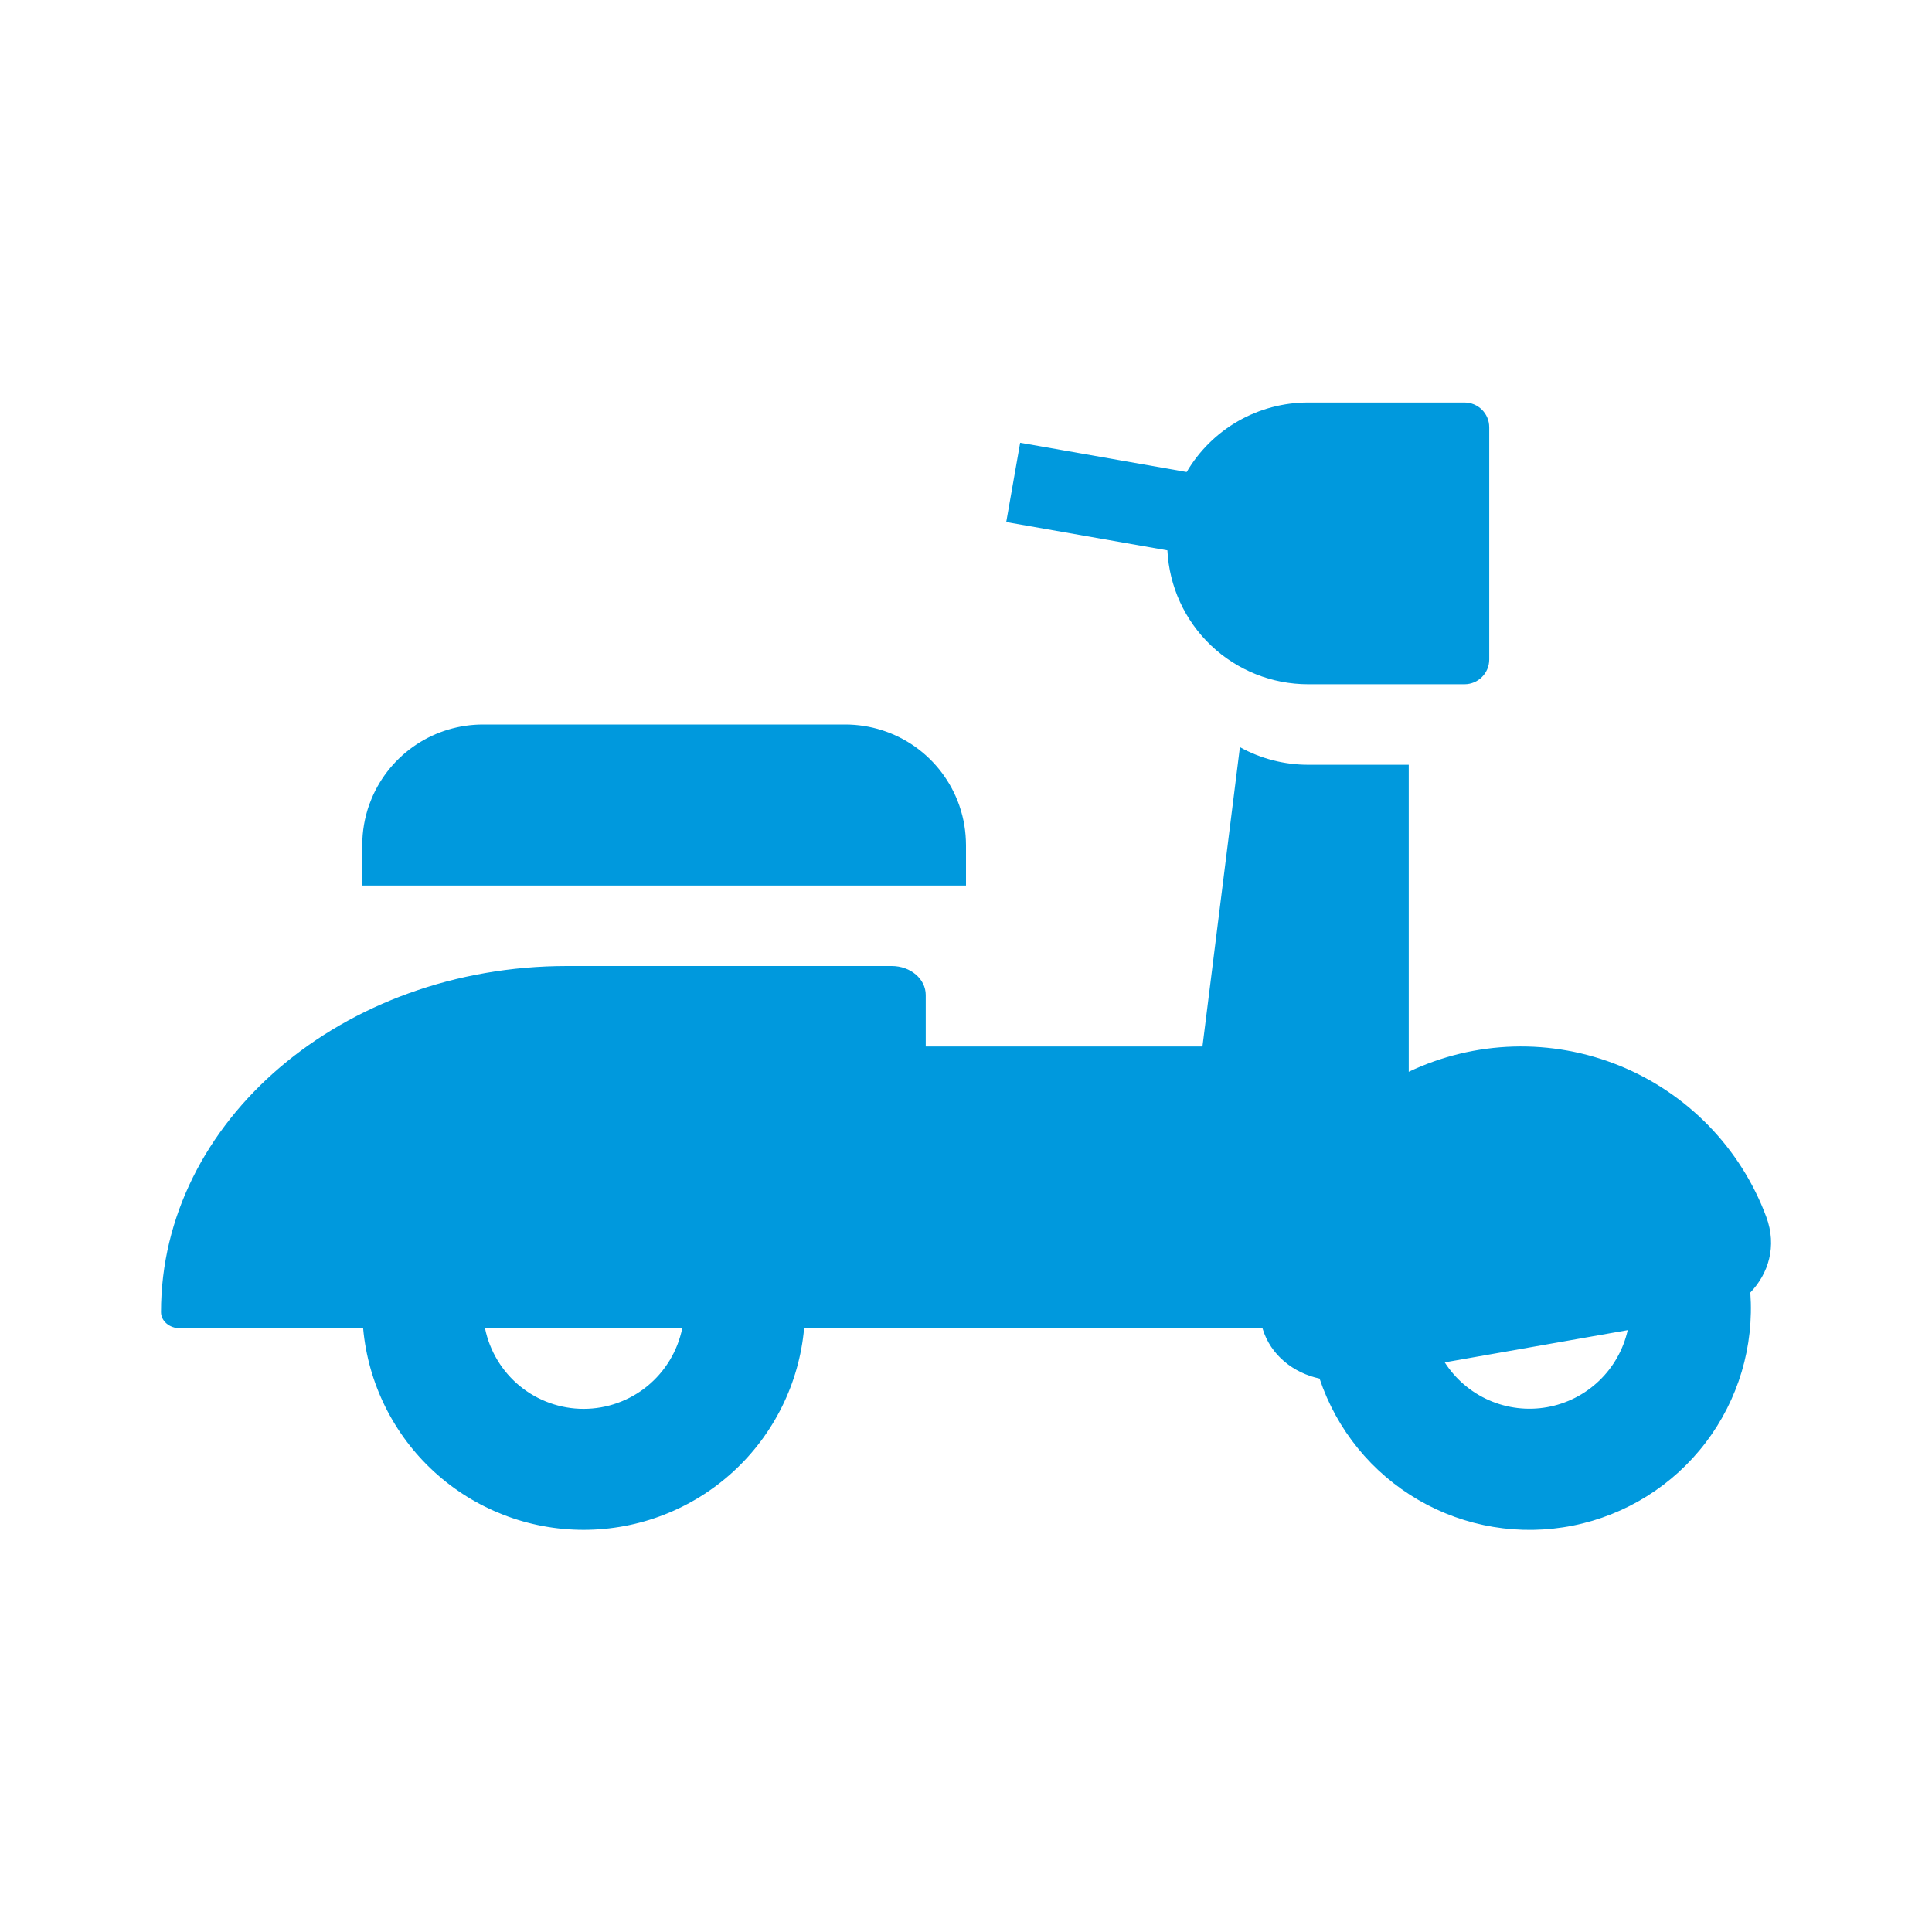
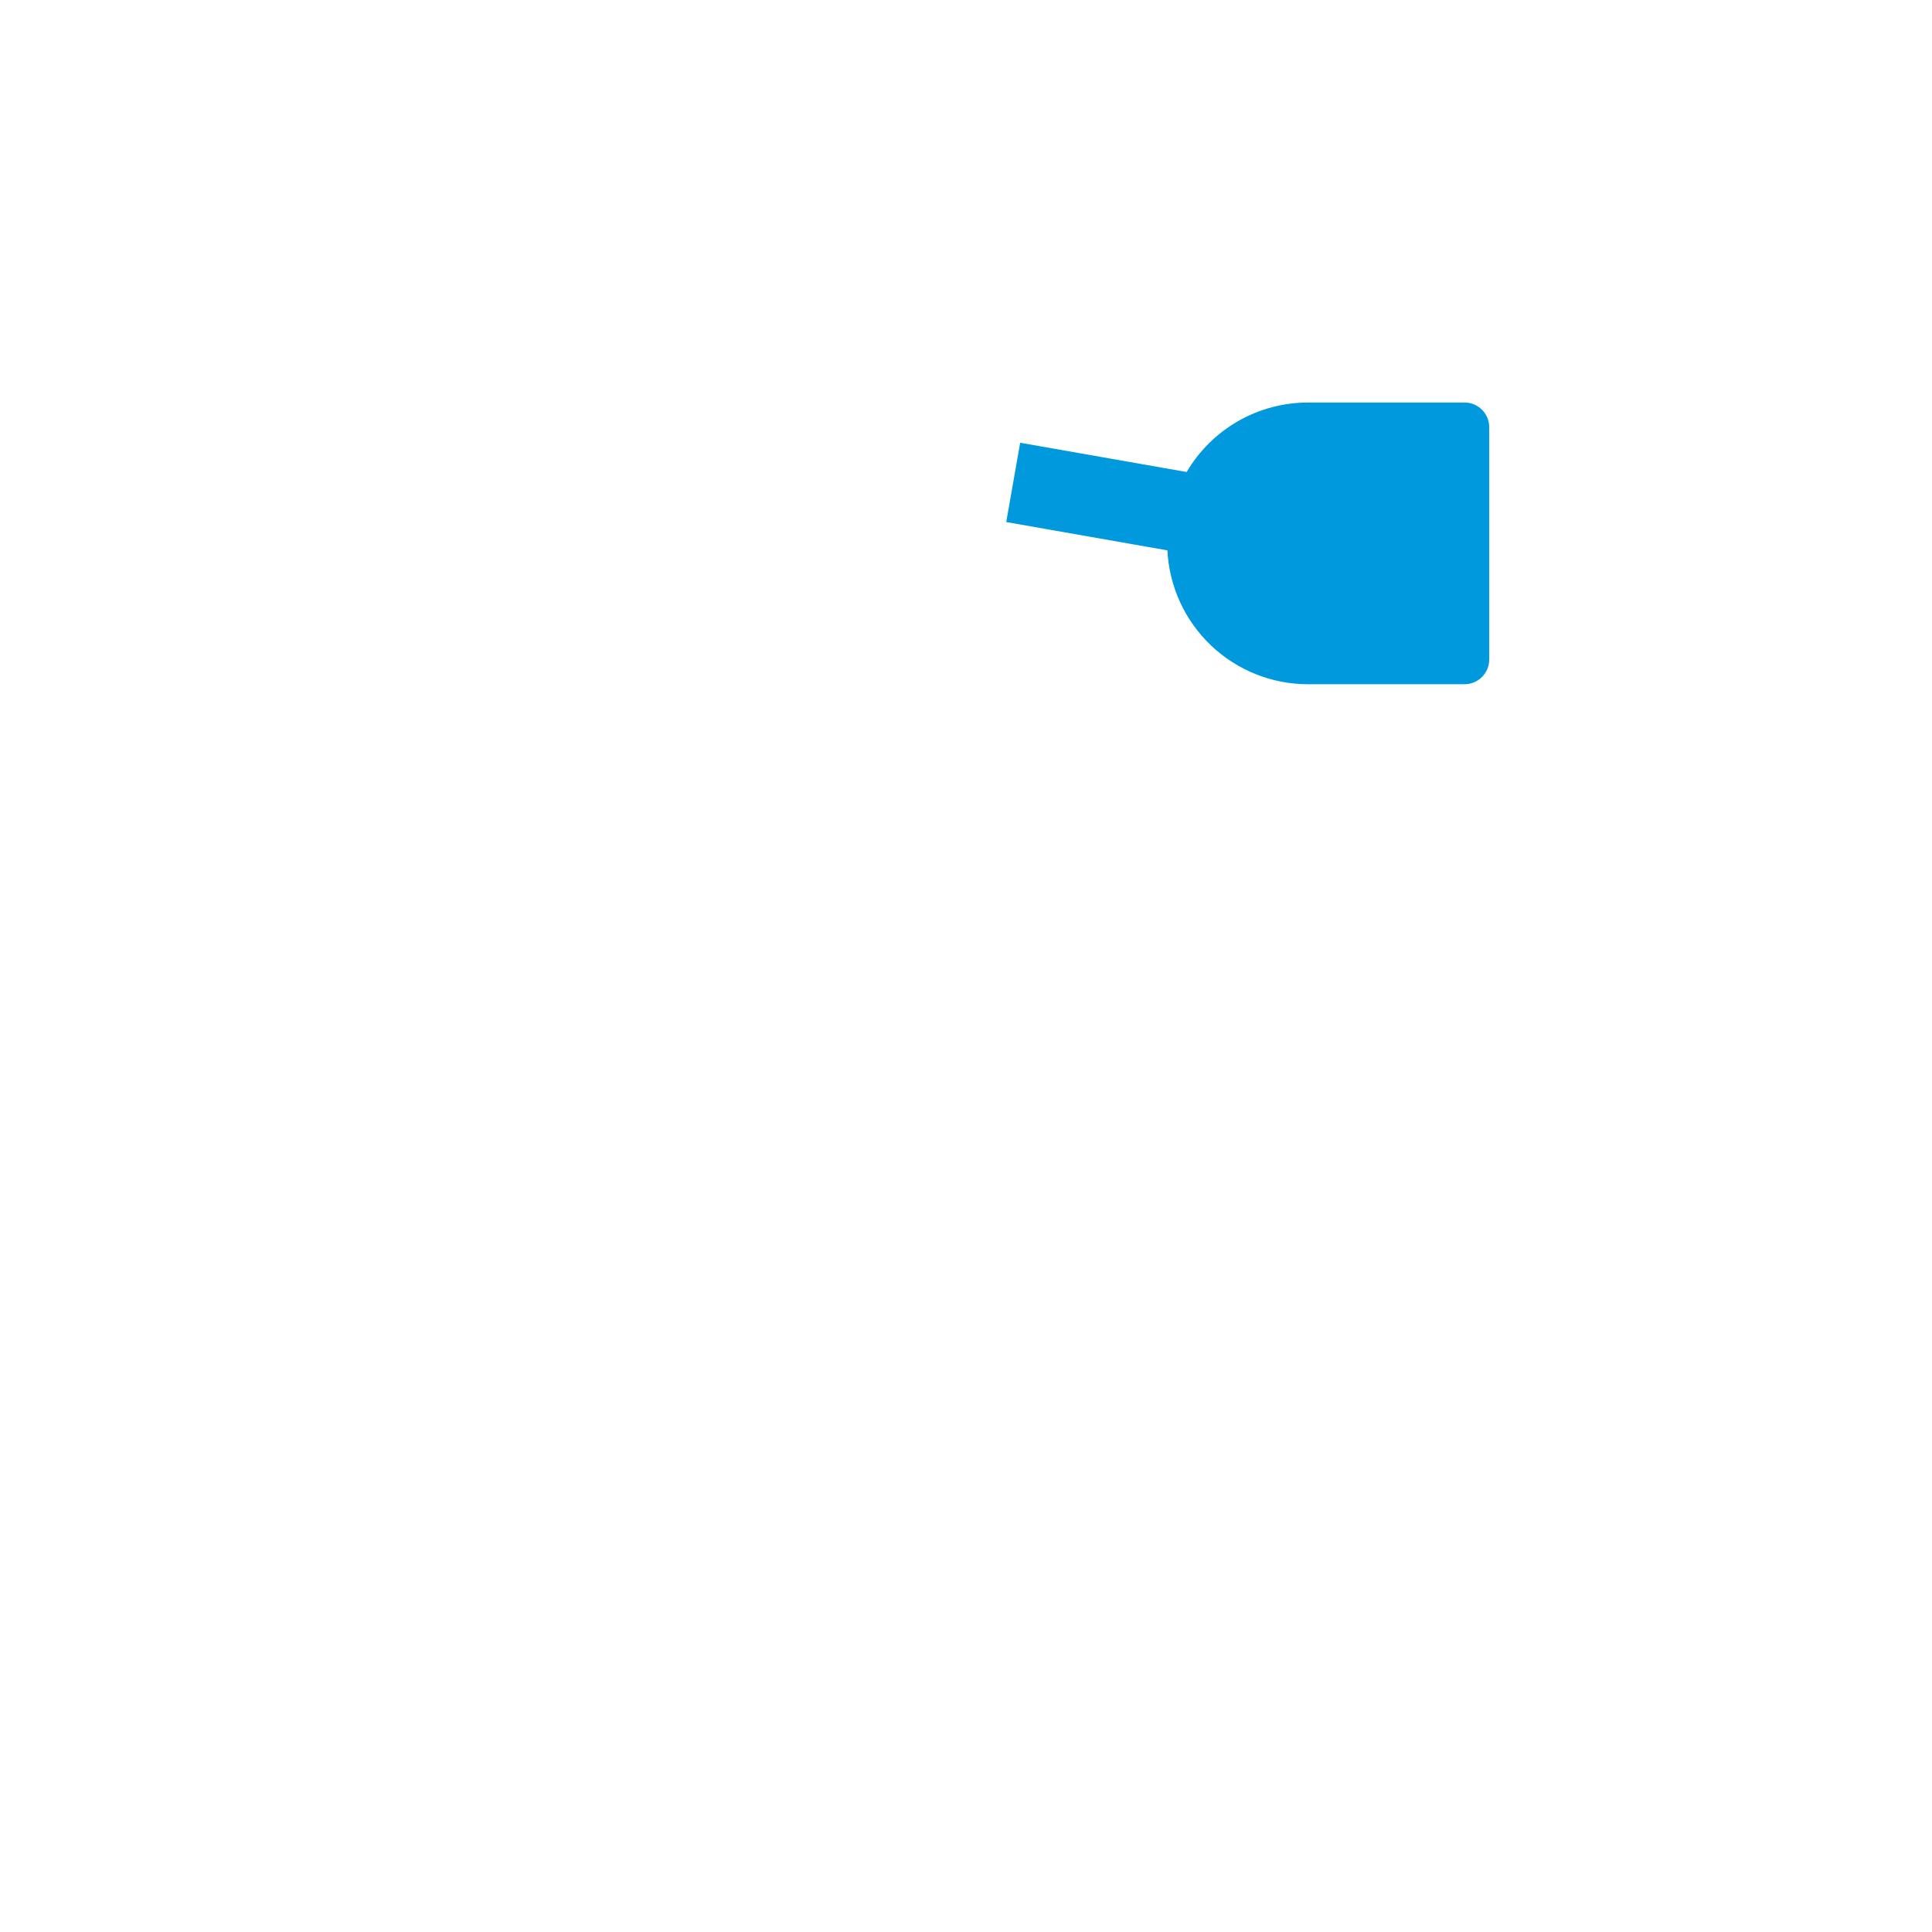
<svg xmlns="http://www.w3.org/2000/svg" width="62" height="62" viewBox="0 0 62 62" fill="none">
  <path d="M37.463 17.662L32.291 16.753L32.738 14.208L38.081 15.147C38.48 14.468 39.05 13.905 39.733 13.514C40.417 13.122 41.191 12.917 41.979 12.917H46.997C47.436 12.917 47.791 13.272 47.791 13.711V21.164C47.791 21.603 47.435 21.958 46.997 21.958H41.979C40.819 21.959 39.703 21.512 38.862 20.713C38.022 19.913 37.521 18.821 37.463 17.662Z" fill="#0099DD" />
-   <path fill-rule="evenodd" clip-rule="evenodd" d="M39.79 23.977L38.588 33.583H29.708V31.93C29.708 31.416 29.22 31 28.618 31H18.194C11 31 5.167 35.973 5.167 42.108C5.167 42.392 5.438 42.625 5.774 42.625H11.653C11.812 44.392 12.626 46.036 13.935 47.233C15.245 48.431 16.955 49.094 18.729 49.094C20.503 49.094 22.213 48.431 23.523 47.233C24.832 46.036 25.646 44.392 25.805 42.625H26.98C27.029 42.625 27.078 42.624 27.125 42.622V42.625H40.514C40.775 43.503 41.526 44.065 42.346 44.24C42.894 45.882 44.022 47.267 45.519 48.136C47.016 49.005 48.779 49.297 50.476 48.958C52.173 48.619 53.688 47.672 54.737 46.295C55.785 44.918 56.295 43.206 56.17 41.479C56.745 40.88 57.035 40 56.681 39.048C56.275 37.957 55.646 36.962 54.835 36.127C54.023 35.292 53.047 34.635 51.968 34.197C50.889 33.76 49.731 33.551 48.568 33.585C47.404 33.619 46.26 33.895 45.208 34.395V24.542H41.979C41.213 24.542 40.46 24.348 39.79 23.977ZM21.894 42.625H15.564C15.713 43.355 16.109 44.011 16.685 44.483C17.262 44.954 17.984 45.212 18.729 45.212C19.474 45.212 20.196 44.954 20.773 44.483C21.349 44.011 21.745 43.355 21.894 42.625ZM46.363 43.72C46.707 44.257 47.202 44.68 47.785 44.936C48.369 45.192 49.016 45.27 49.644 45.159C50.271 45.048 50.852 44.755 51.313 44.315C51.775 43.874 52.095 43.308 52.235 42.686L46.363 43.72Z" fill="#0099DD" />
-   <path d="M11.845 25.833C11.87 25.763 11.897 25.693 11.926 25.624ZM11.845 25.833C11.703 26.238 11.625 26.673 11.625 27.125V28.417H31V27.125C30.998 26.688 30.93 26.274 30.796 25.882L30.78 25.833C30.513 25.078 30.018 24.423 29.363 23.96C28.709 23.498 27.927 23.25 27.125 23.25H15.5C14.738 23.25 13.993 23.474 13.358 23.895C12.723 24.316 12.226 24.915 11.93 25.616" fill="#0099DD" />
</svg>